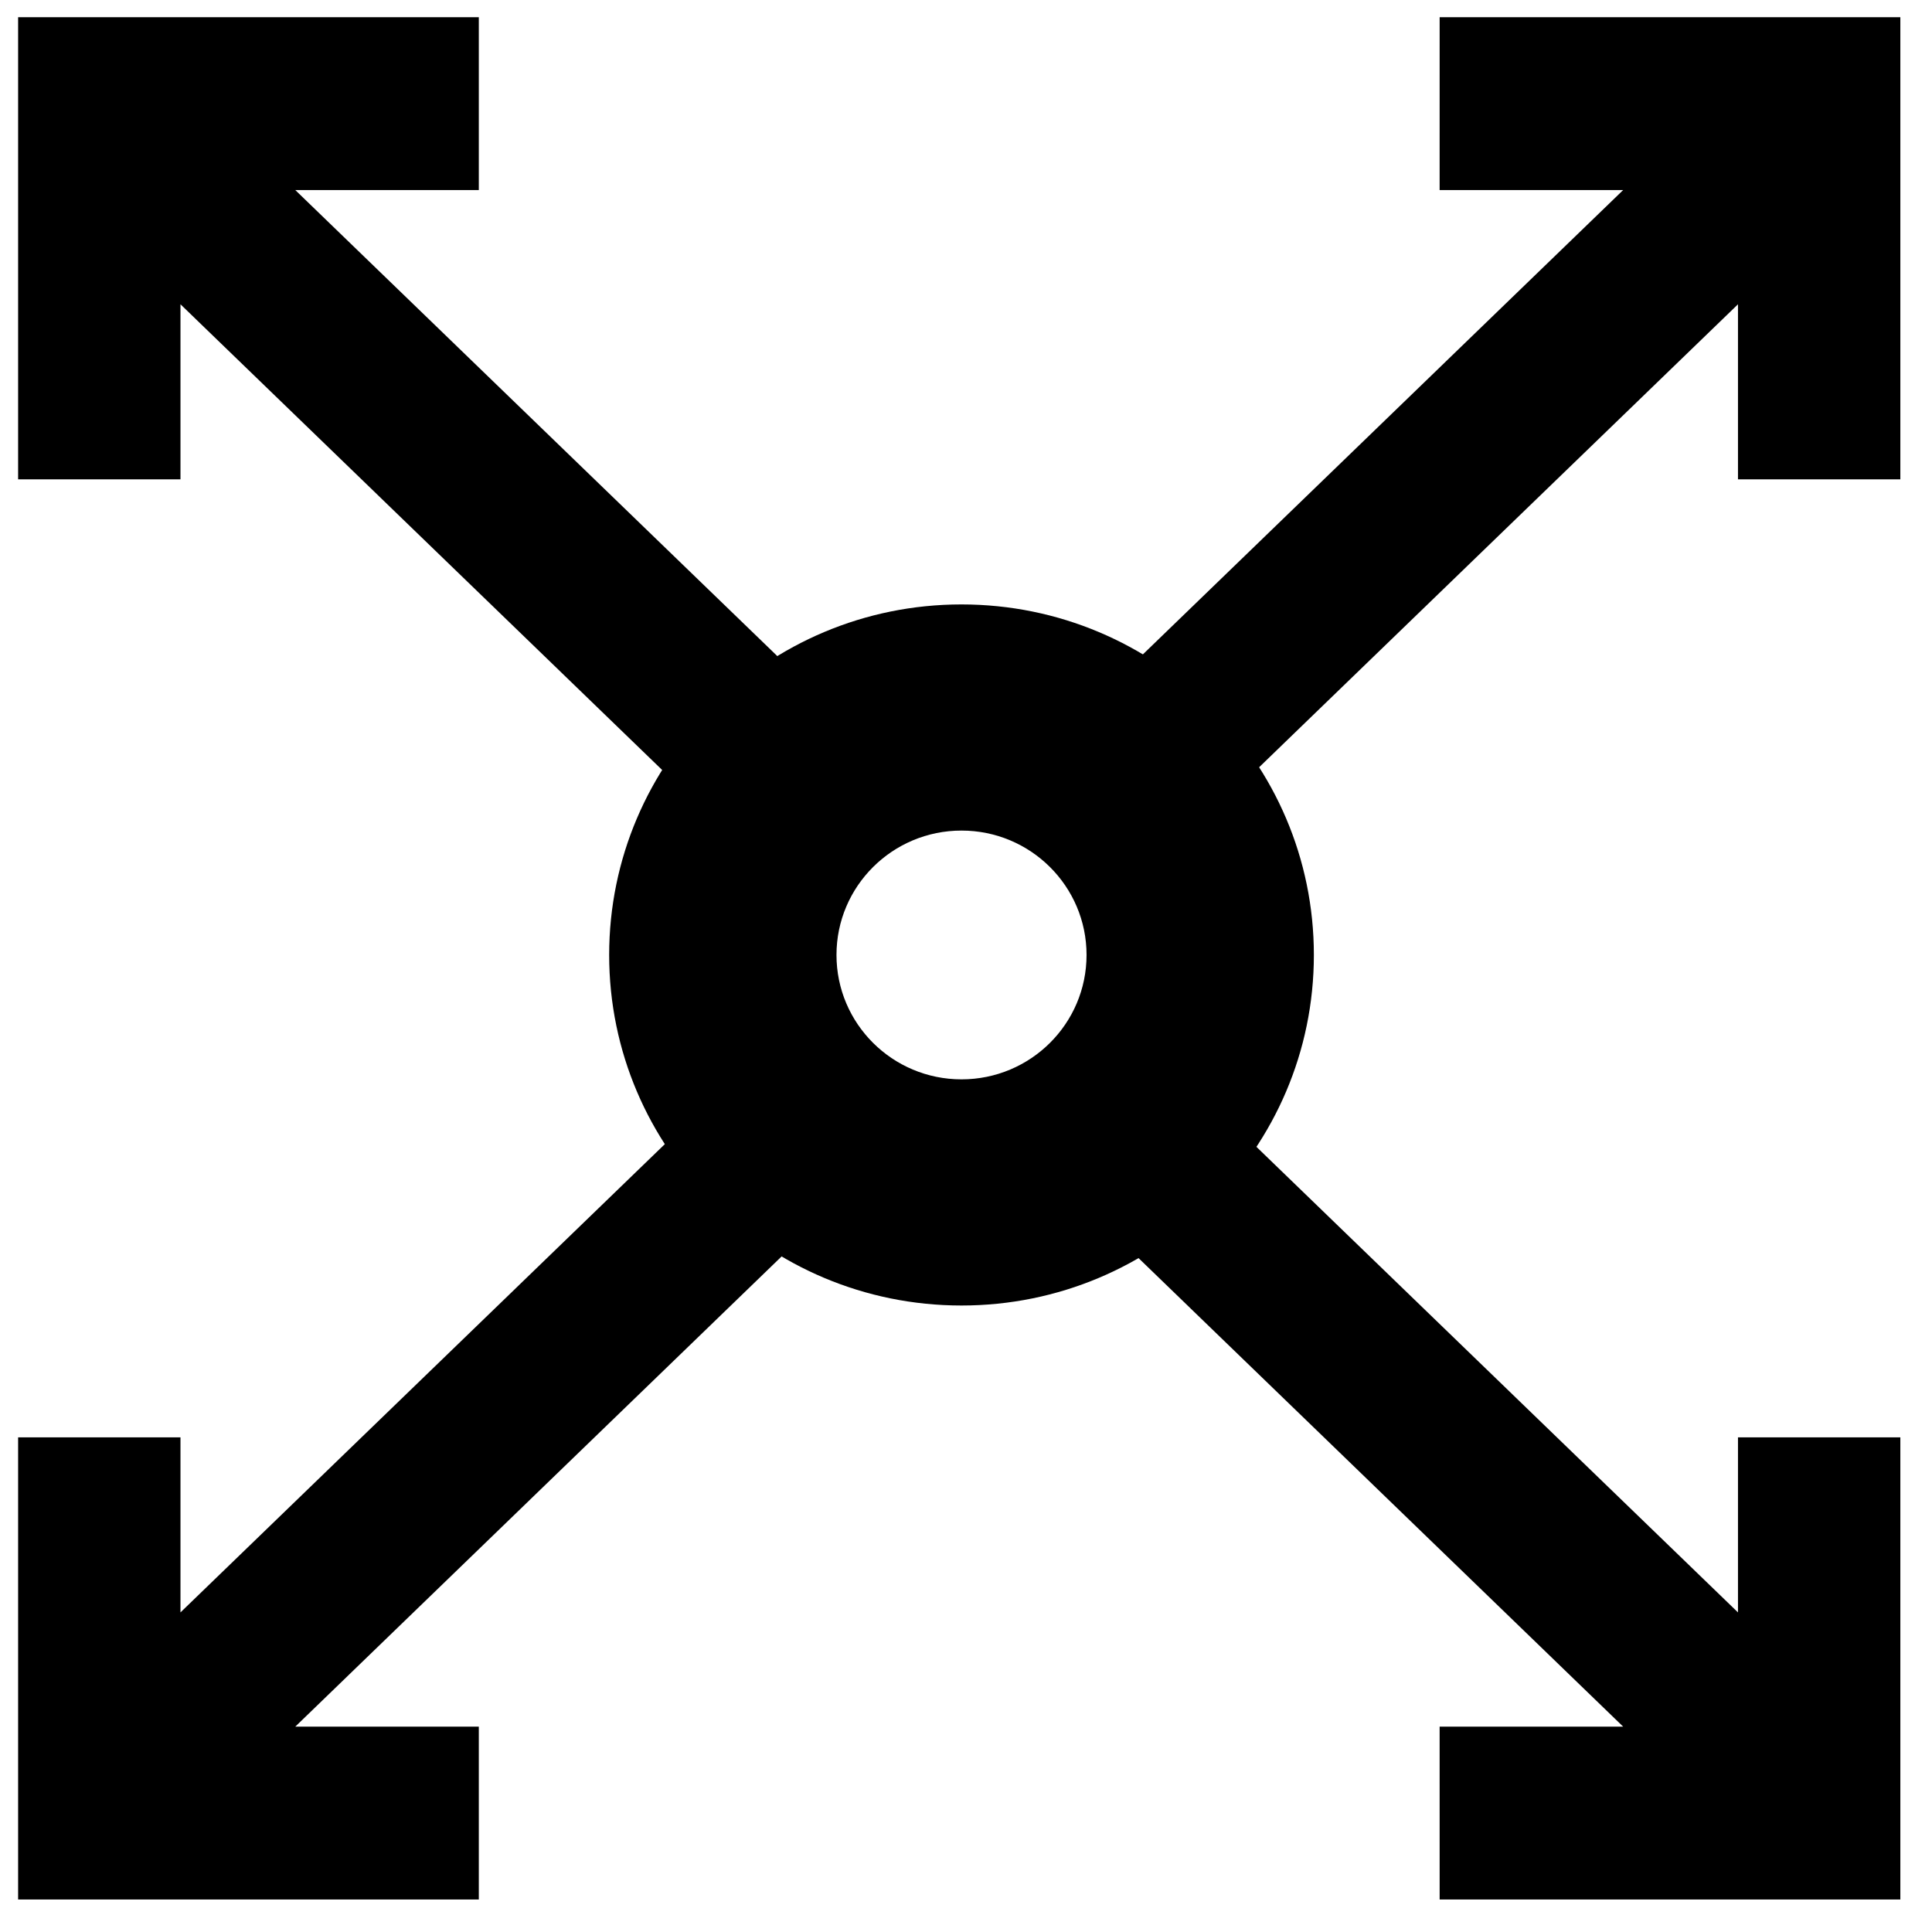
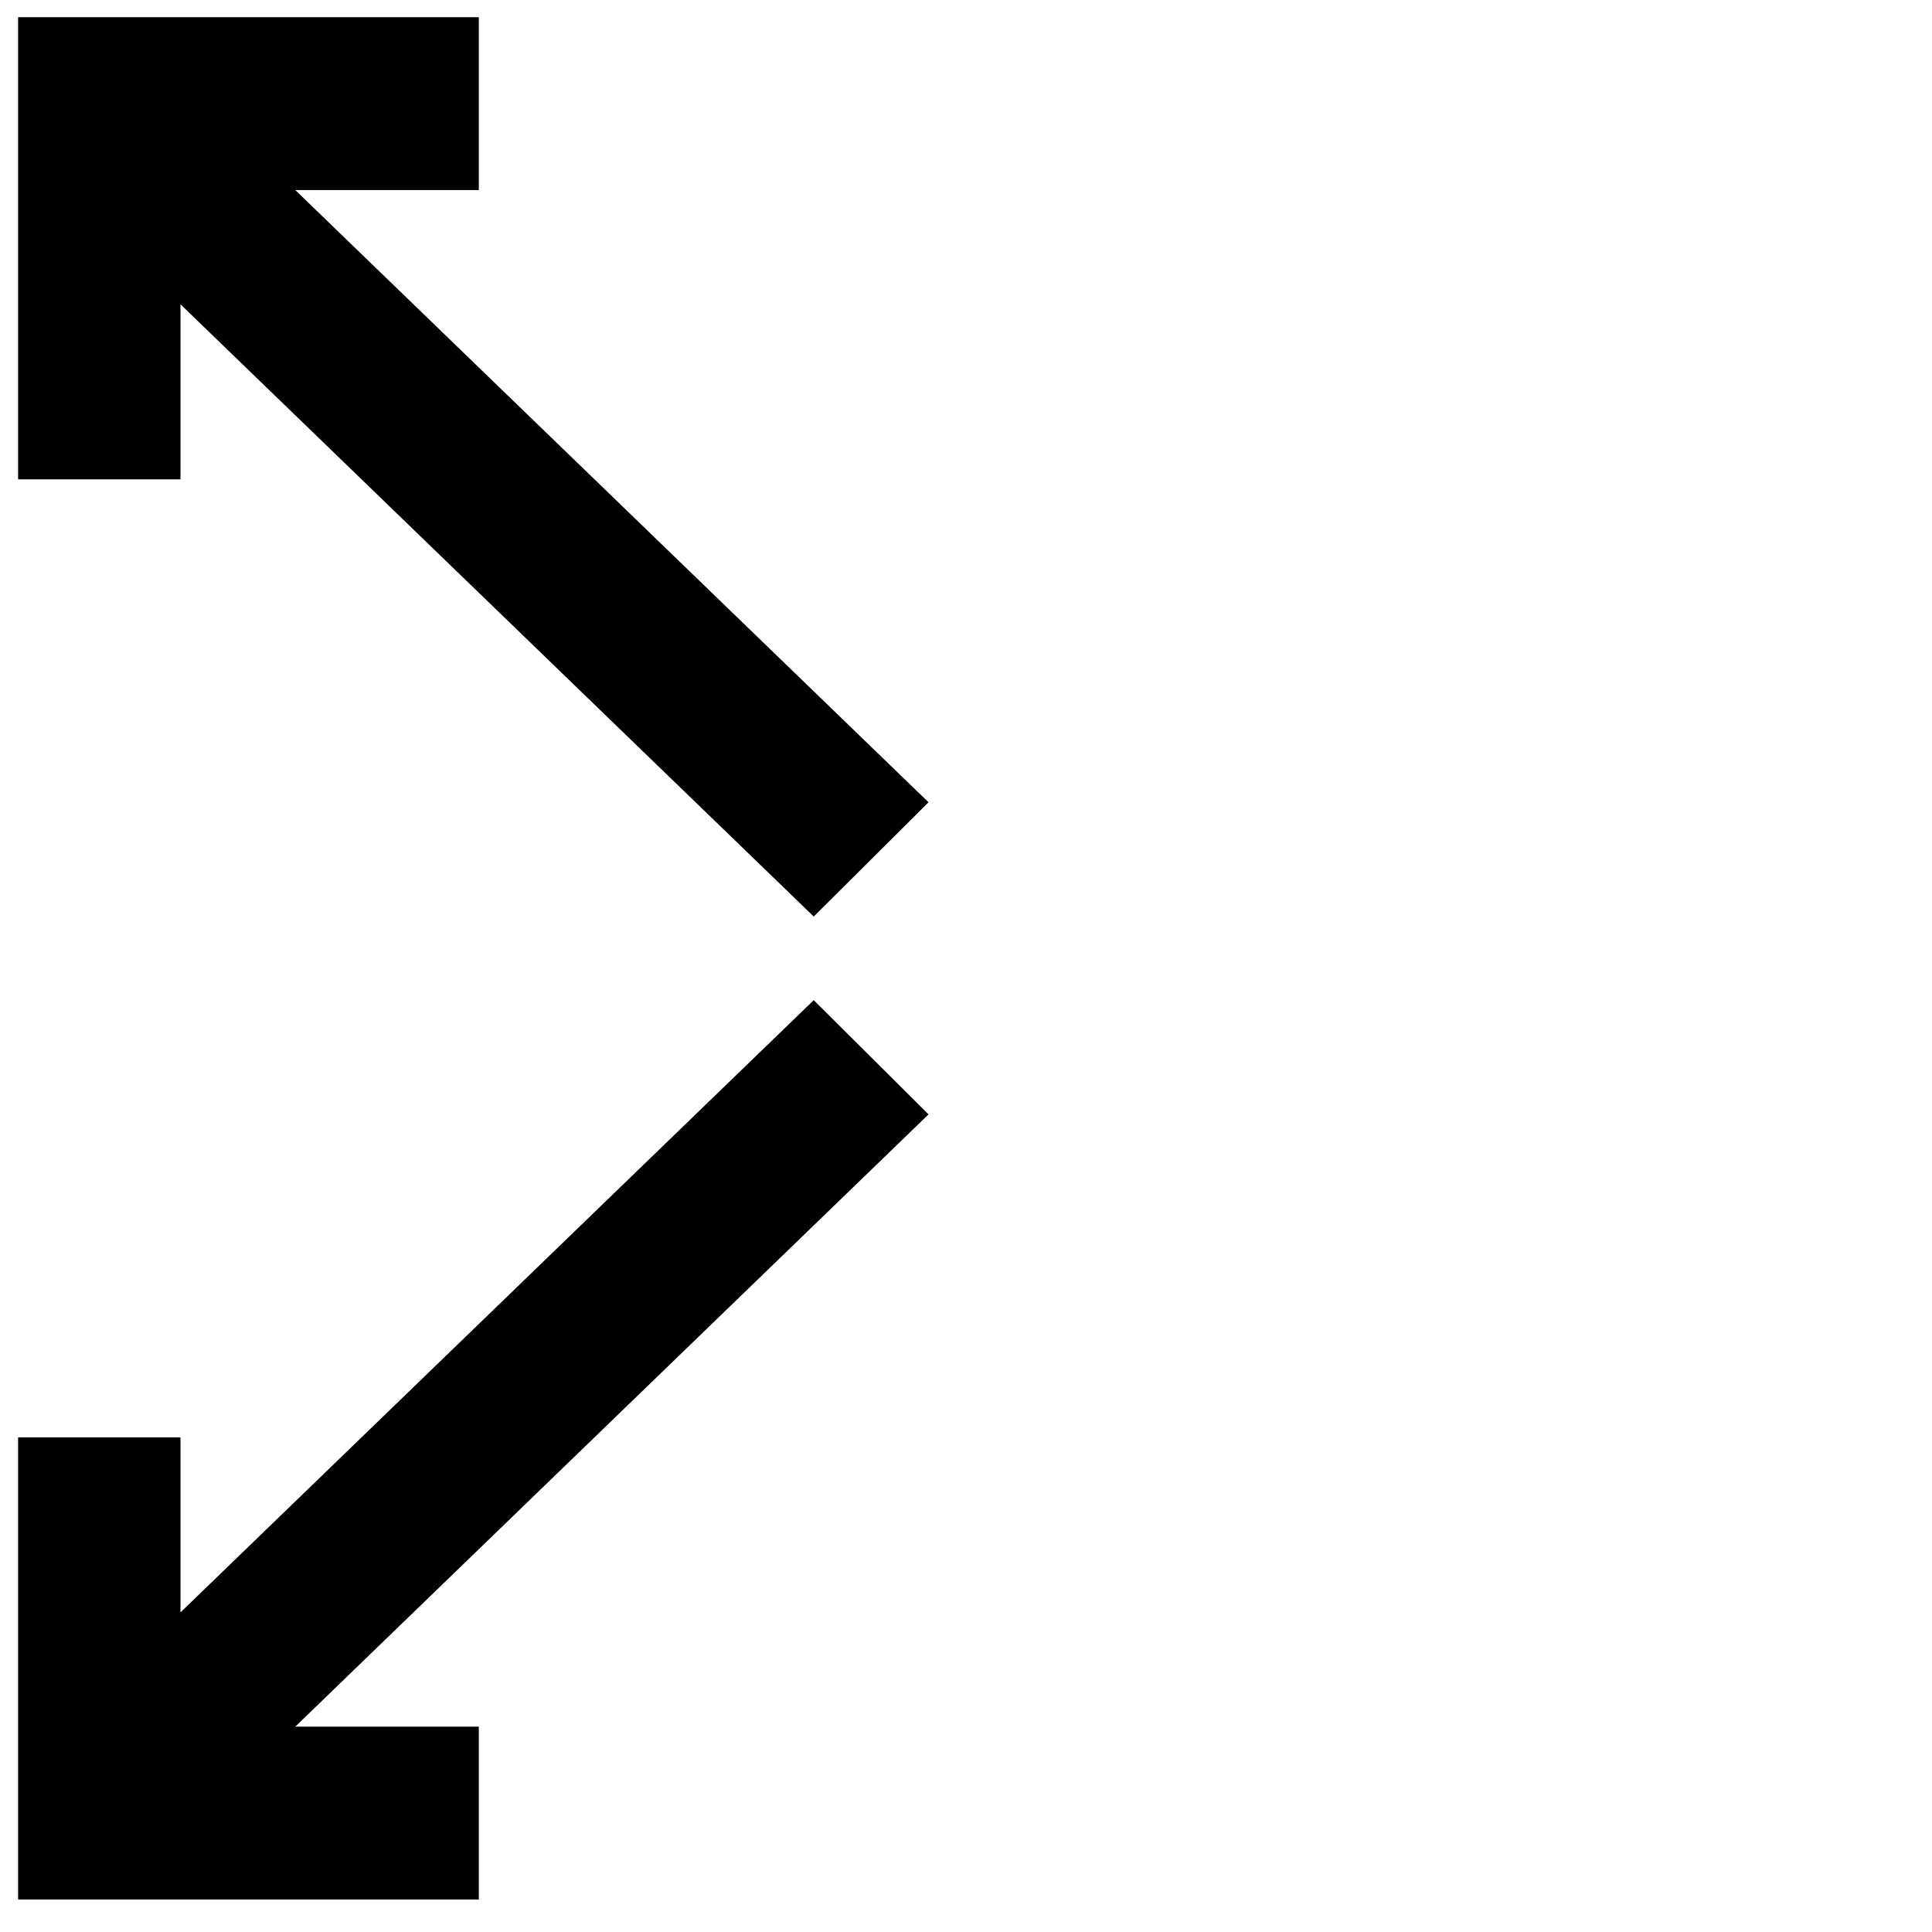
<svg xmlns="http://www.w3.org/2000/svg" width="800px" height="800px" version="1.1" viewBox="144 144 512 512">
  <defs>
    <clipPath id="c">
-       <path d="m406 148.09h242v238.91h-242z" />
-     </clipPath>
+       </clipPath>
    <clipPath id="b">
      <path d="m148.09 148.09h242.91v238.91h-242.91z" />
    </clipPath>
    <clipPath id="a">
      <path d="m148.09 409h242.91v239h-242.91z" />
    </clipPath>
  </defs>
  <g clip-path="url(#c)">
    <path d="m525.52 148.56h122.09v122.47h-43.027v-46.391l-167.82 162.25-30.43-30.273 167.82-162.25-48.637 0.004z" fill-rule="evenodd" />
  </g>
-   <path d="m525.52 647.38h122.09v-122.47h-43.027v46.395l-167.82-162.25-30.43 30.27 167.82 162.25h-48.637z" fill-rule="evenodd" />
  <g clip-path="url(#b)">
    <path d="m270.89 148.56h-122.09v122.47h43.027v-46.391l167.82 162.25 30.426-30.273-167.82-162.25 48.637 0.004z" fill-rule="evenodd" />
  </g>
  <g clip-path="url(#a)">
    <path d="m270.89 647.38h-122.09v-122.47h43.027v46.395l167.82-162.25 30.426 30.27-167.82 162.25h48.637z" fill-rule="evenodd" />
  </g>
-   <path d="m398.81 430.04c18.301 0 33.137-14.758 33.137-32.965 0-18.207-14.836-32.965-33.137-32.965-18.297 0-33.133 14.758-33.133 32.965 0 18.207 14.836 32.965 33.133 32.965zm0 59.934c51.57 0 93.379-41.59 93.379-92.898 0-51.305-41.809-92.898-93.379-92.898-51.57 0-93.375 41.594-93.375 92.898 0 51.309 41.805 92.898 93.375 92.898z" fill-rule="evenodd" />
</svg>